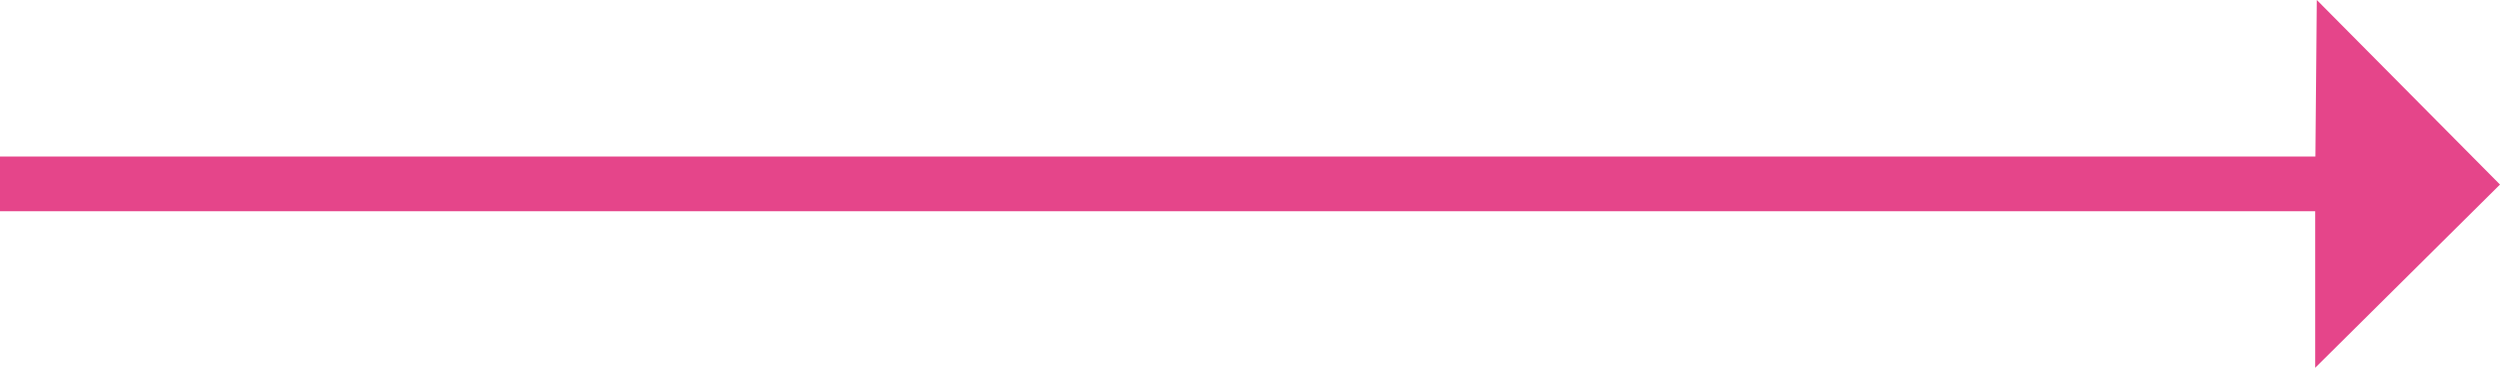
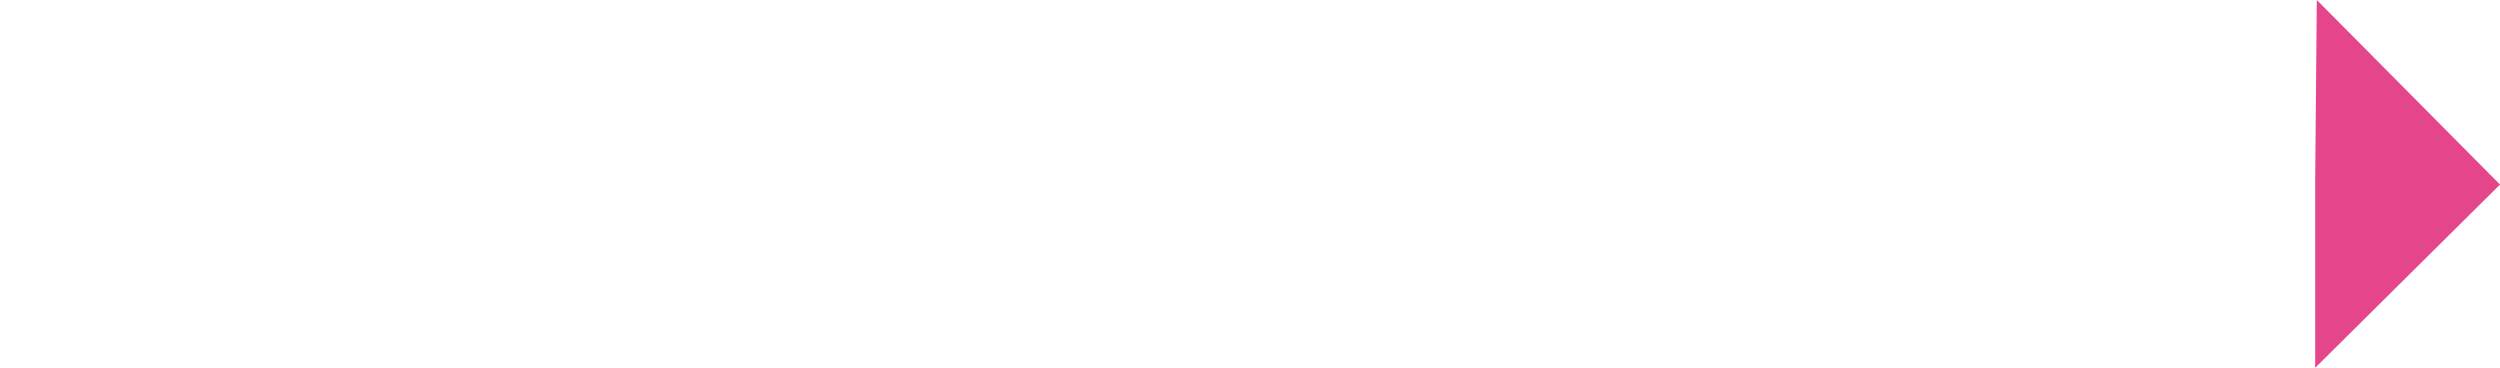
<svg xmlns="http://www.w3.org/2000/svg" width="67" height="9.857" viewBox="0 0 67 9.857">
  <g id="Layer_2" data-name="Layer 2" transform="translate(0 9.857) rotate(-90)">
    <g id="Layer_1" data-name="Layer 1">
-       <rect id="Rectangle_1613" data-name="Rectangle 1613" width="1.466" height="62.663" transform="translate(4.196)" fill="#e5458a" />
      <path id="Path_15867" data-name="Path 15867" d="M5.04,100.71l4.818.043-4.947,4.91L0,100.71Z" transform="translate(0 -38.663)" fill="#e5458a" />
    </g>
  </g>
</svg>